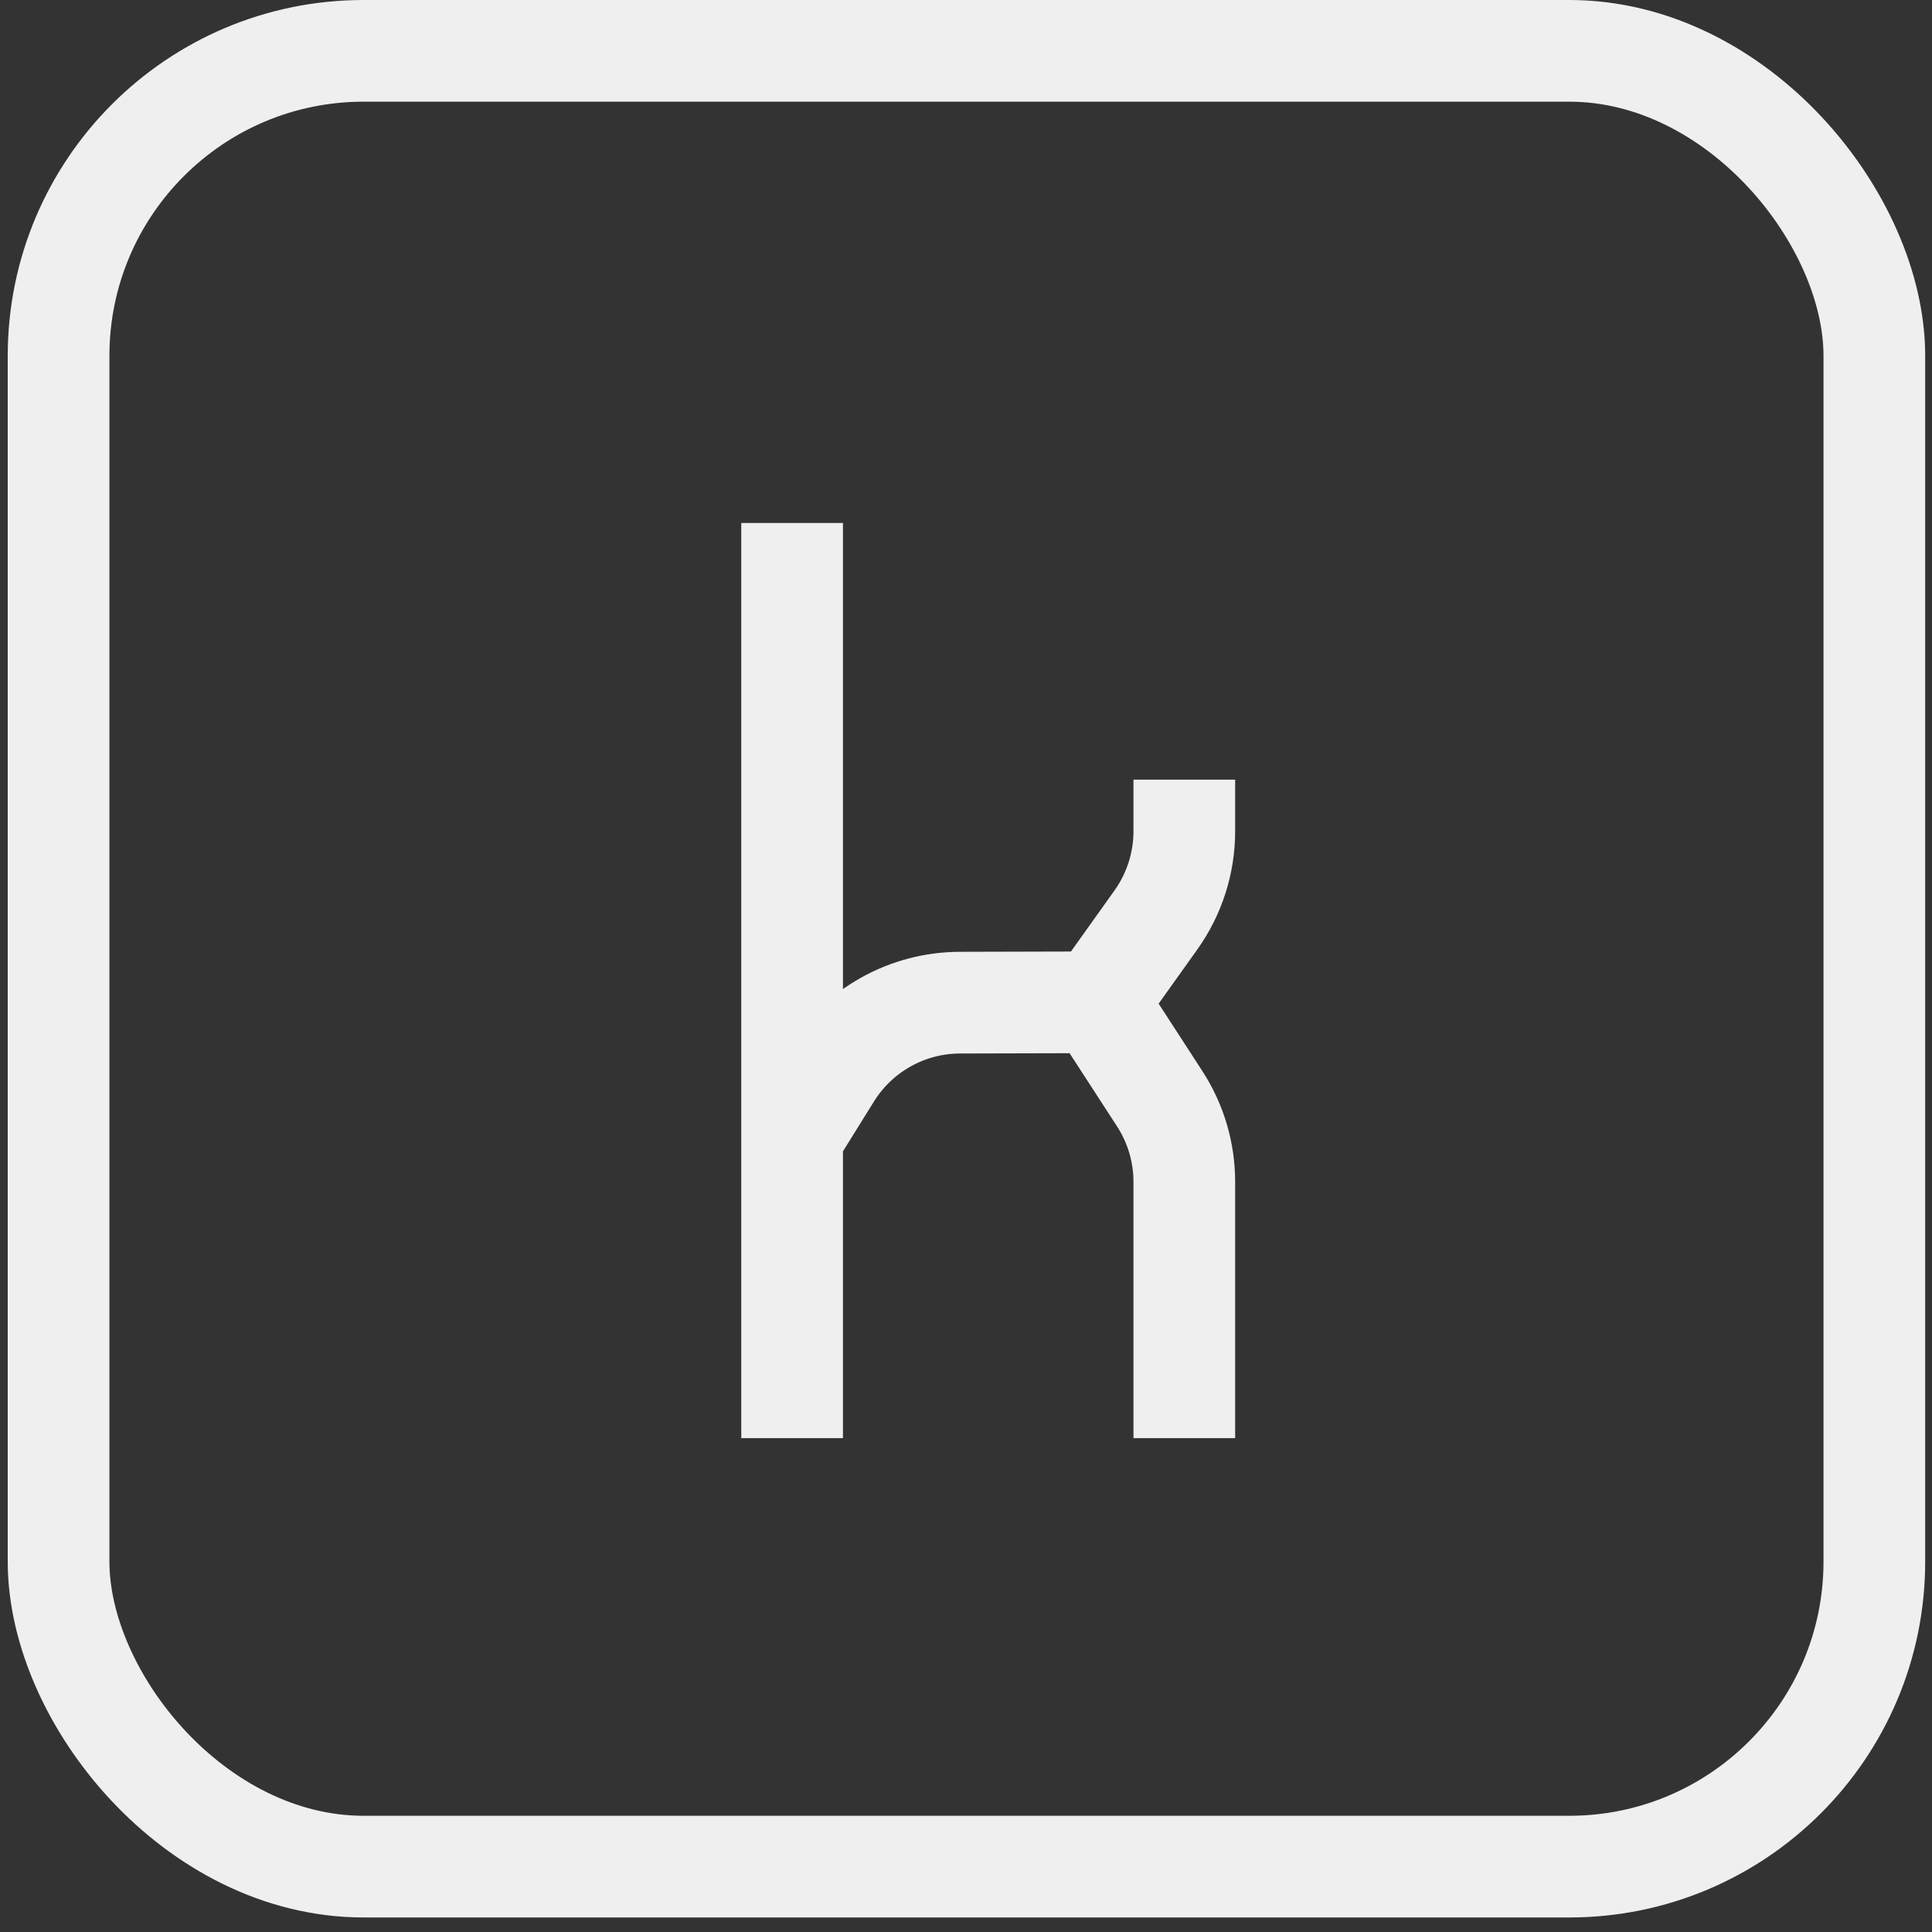
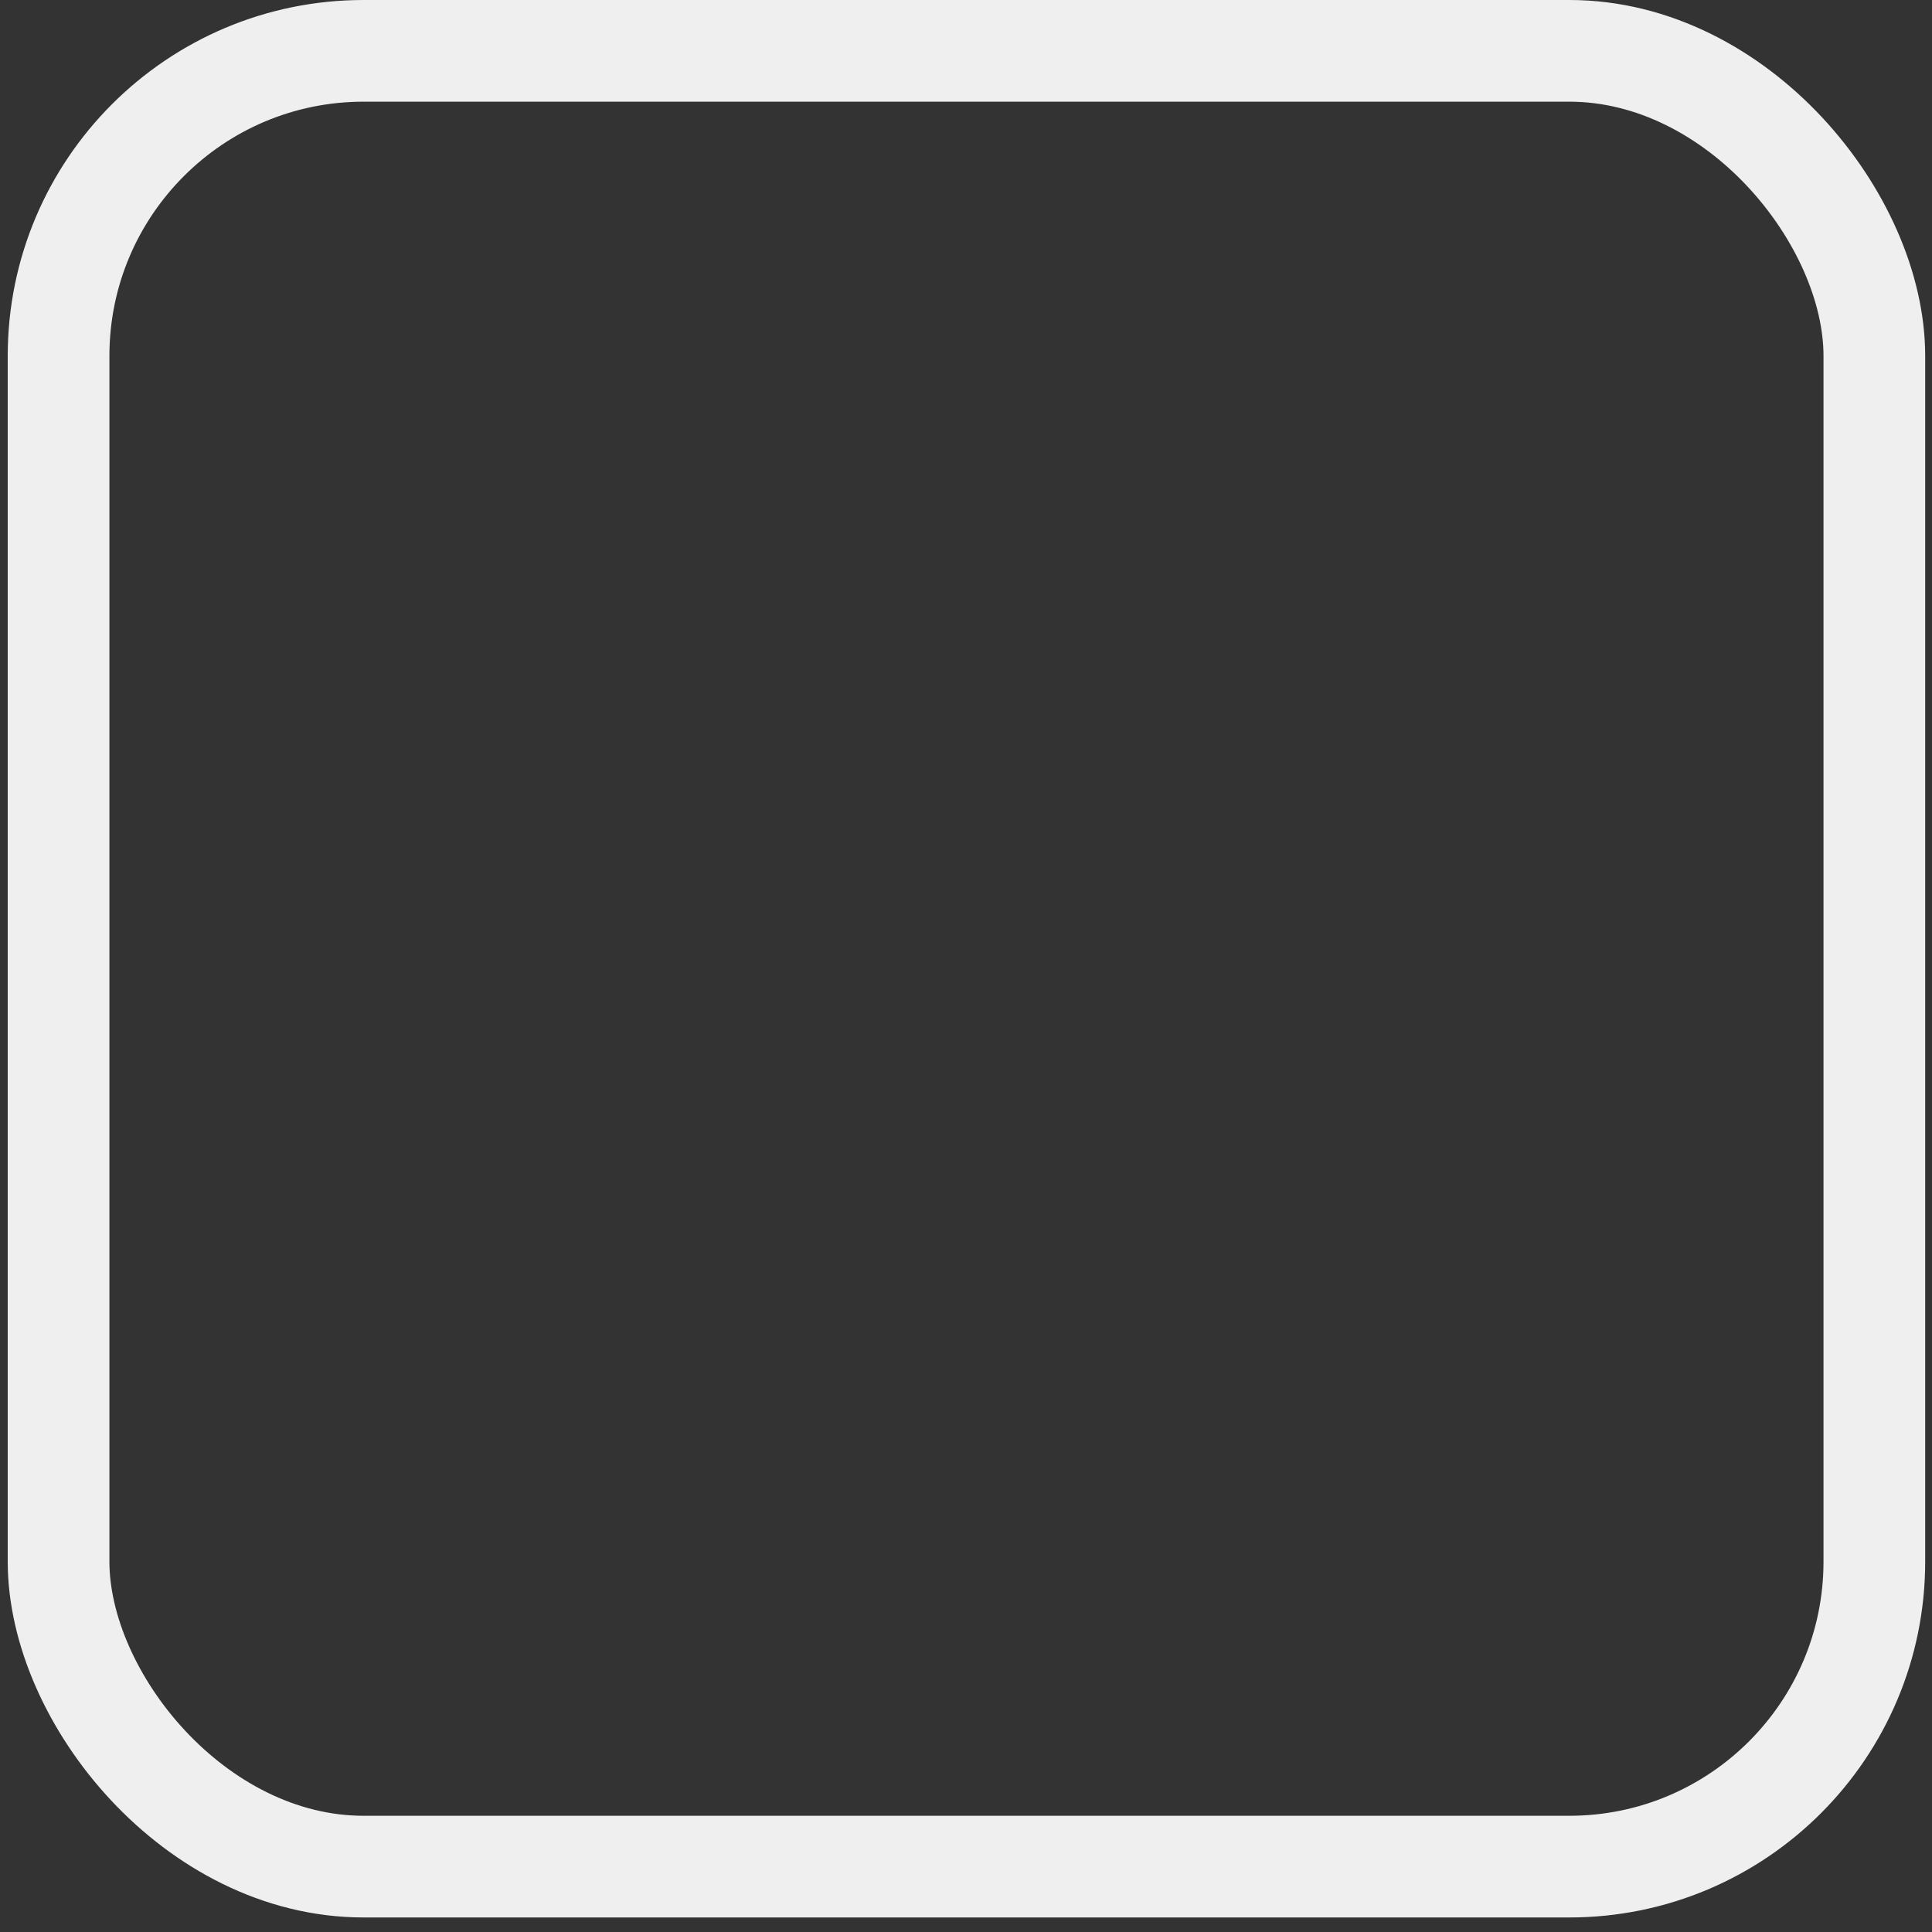
<svg xmlns="http://www.w3.org/2000/svg" width="38" height="38" viewBox="0 0 38 38" fill="none">
  <rect x="0" y="0" width="38" height="38" fill="#333333" stroke="none" />
  <g id="Social/KU">
    <rect id="Rectangle 50" x="1.152" y="1" width="35.714" height="35.714" rx="6" stroke="#EFEFEF" stroke-width="2" />
-     <path id="Vector 4" d="M15.58 10.286V22.359M15.58 28.286V22.359M23.294 15.335V16.35C23.294 16.974 23.099 17.583 22.737 18.092L21.58 19.714M21.58 19.714L22.812 21.614C23.127 22.1 23.294 22.667 23.294 23.246V28.286M21.58 19.714L18.881 19.721C17.847 19.723 16.887 20.258 16.341 21.136L15.58 22.359" stroke="#EFEFEF" stroke-width="2" />
  </g>
</svg>